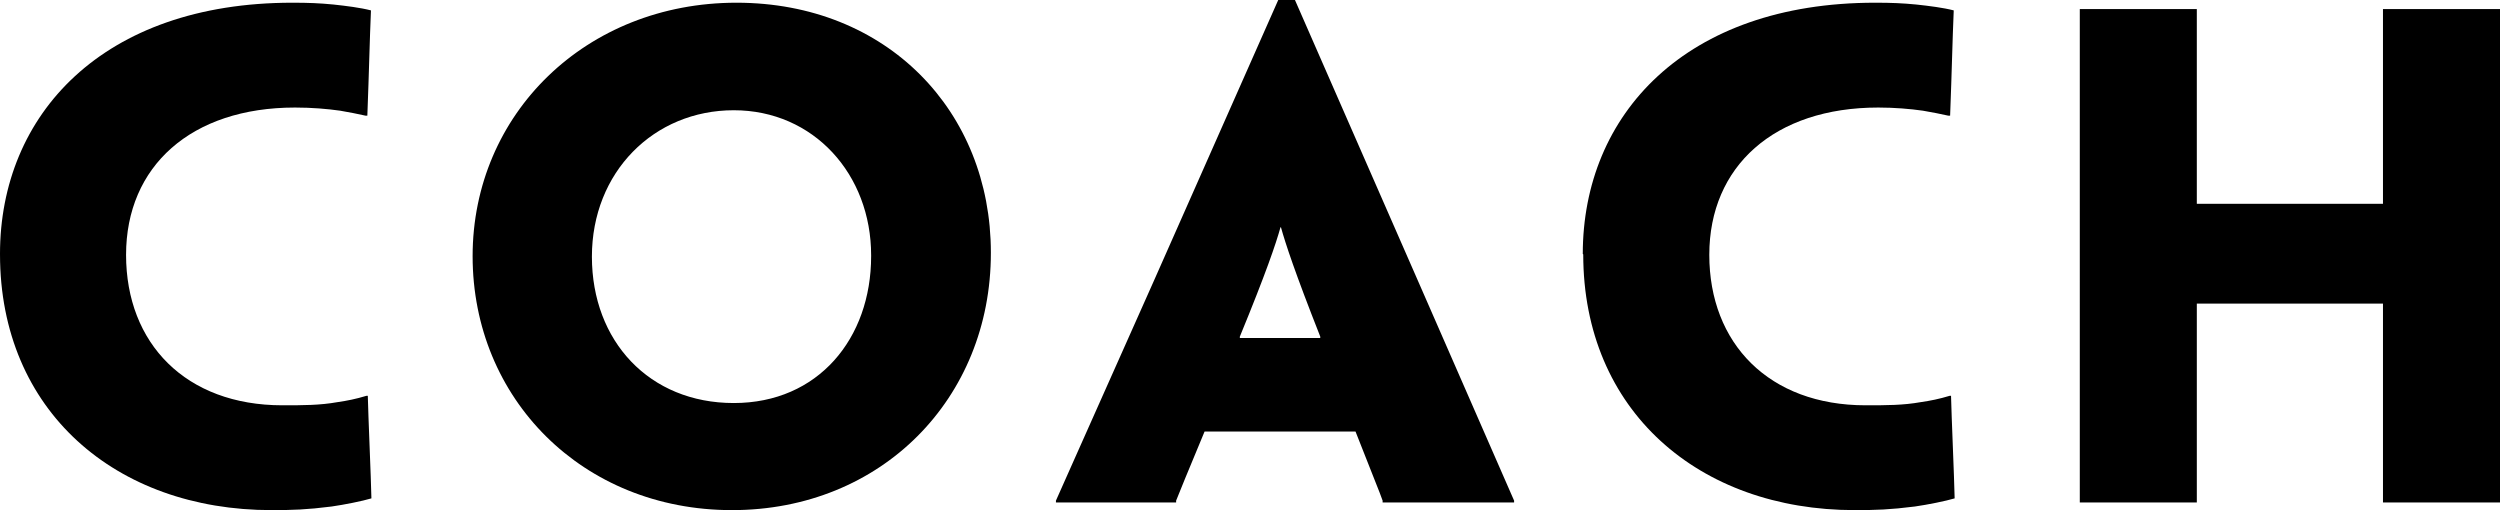
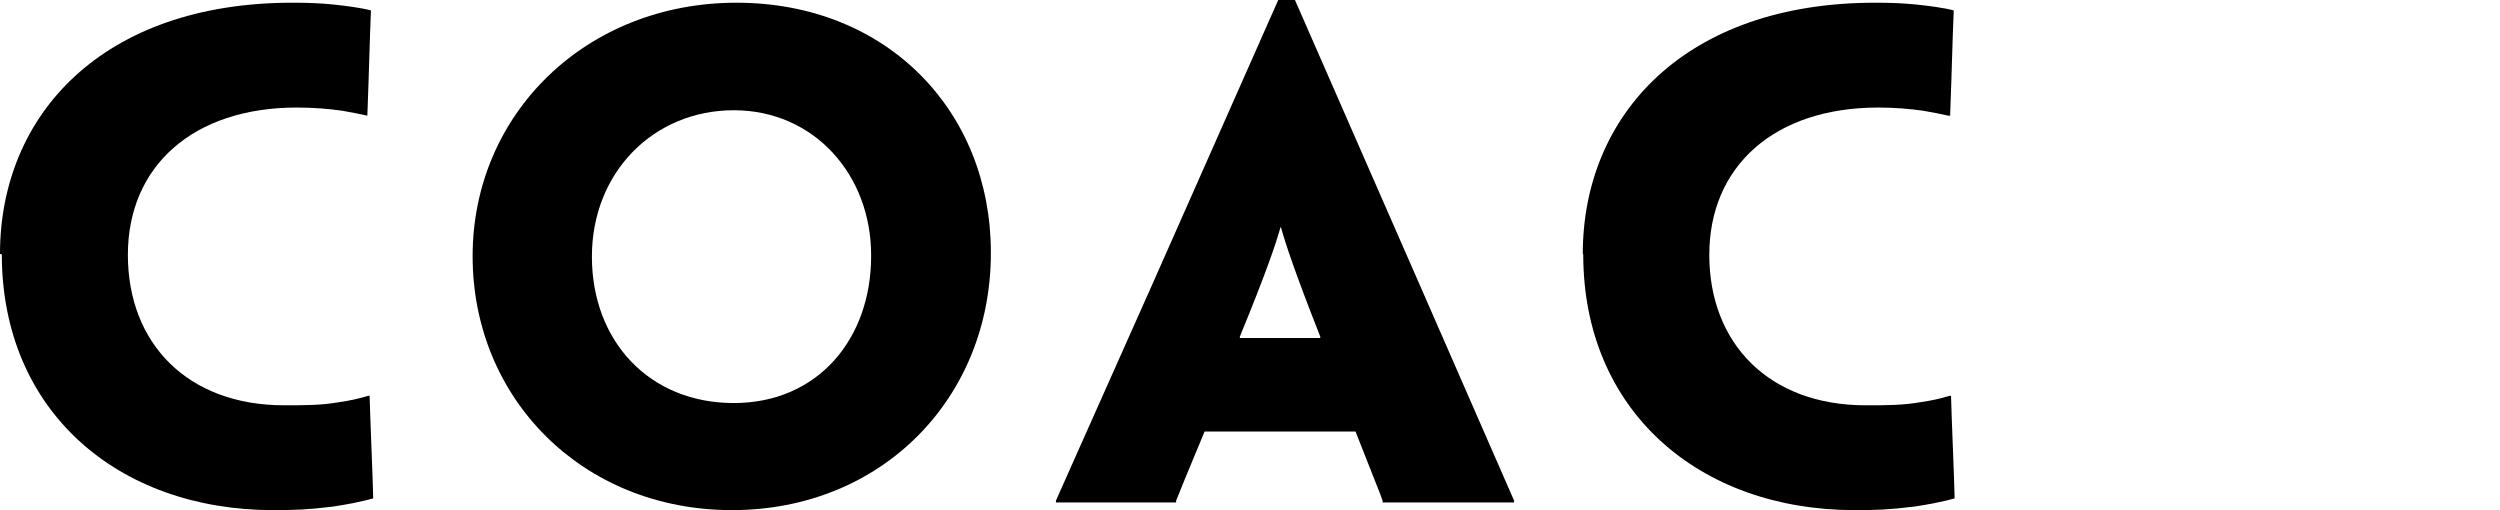
<svg xmlns="http://www.w3.org/2000/svg" id="_レイヤー_2" data-name="レイヤー 2" viewBox="0 0 55.33 11.29">
  <defs>
    <style>
      .cls-1 {
        stroke-width: 0px;
      }
    </style>
  </defs>
  <g id="_レイヤー_1-2" data-name="レイヤー 1">
    <g>
-       <path class="cls-1" d="M0,5.62C0,2.54,2.27.06,6.47.06c.36,0,.6.01.91.04.28.03.6.07.83.13-.03.7-.04,1.29-.08,2.33h-.04c-.17-.04-.34-.07-.56-.11-.28-.04-.63-.07-1-.07-2.3,0-3.74,1.3-3.74,3.26s1.32,3.33,3.46,3.33c.46,0,.83,0,1.22-.07.21-.03.41-.07.64-.14h.03c.01.45.07,1.79.08,2.27-.2.06-.6.14-.88.18-.55.07-.87.08-1.33.08-3.45,0-6.01-2.2-6.01-5.66h0Z" />
+       <path class="cls-1" d="M0,5.62C0,2.54,2.27.06,6.47.06c.36,0,.6.01.91.04.28.03.6.07.83.13-.03.7-.04,1.29-.08,2.33c-.17-.04-.34-.07-.56-.11-.28-.04-.63-.07-1-.07-2.3,0-3.74,1.3-3.74,3.26s1.32,3.33,3.46,3.33c.46,0,.83,0,1.22-.07.21-.03.41-.07.64-.14h.03c.01.45.07,1.79.08,2.27-.2.06-.6.14-.88.18-.55.07-.87.08-1.33.08-3.45,0-6.01-2.2-6.01-5.66h0Z" />
      <path class="cls-1" d="M21.93,5.6c0,3.22-2.42,5.69-5.73,5.69s-5.74-2.47-5.74-5.62S12.97.06,16.3.06s5.63,2.4,5.63,5.53h0ZM19.28,5.65c0-1.79-1.27-3.21-3.04-3.21s-3.14,1.37-3.14,3.24,1.27,3.24,3.14,3.24,3.04-1.43,3.04-3.25h0Z" />
      <path class="cls-1" d="M26.66,9.55c-.34.81-.59,1.43-.63,1.53v.04h-2.66v-.04c.04-.1.32-.71,2.17-4.87l2.75-6.21h.37l2.72,6.21c1.82,4.16,2.09,4.78,2.13,4.87v.04h-2.91v-.04c-.03-.1-.28-.71-.6-1.53h-3.32ZM29.22,7.48v-.03c-.56-1.42-.77-2.06-.87-2.42h-.01c-.1.36-.32,1.01-.9,2.42v.03h1.78Z" />
      <path class="cls-1" d="M35.03,5.62C35.03,2.54,37.3.06,41.5.06c.36,0,.6.01.91.04.28.03.6.07.83.13-.03.7-.04,1.29-.08,2.33h-.04c-.17-.04-.34-.07-.56-.11-.28-.04-.63-.07-.99-.07-2.3,0-3.74,1.3-3.74,3.26s1.32,3.33,3.46,3.33c.46,0,.83,0,1.22-.07.21-.03.41-.07.64-.14h.03c.01.45.07,1.79.08,2.27-.2.06-.6.14-.88.18-.55.07-.87.08-1.33.08-3.45,0-6.01-2.2-6.01-5.66h0Z" />
-       <path class="cls-1" d="M55.33,6.22v4.9h-2.59v-4.4h-4.12v4.4h-2.59V.2h2.59v4.31h4.12V.2h2.59v6.02Z" />
    </g>
  </g>
</svg>